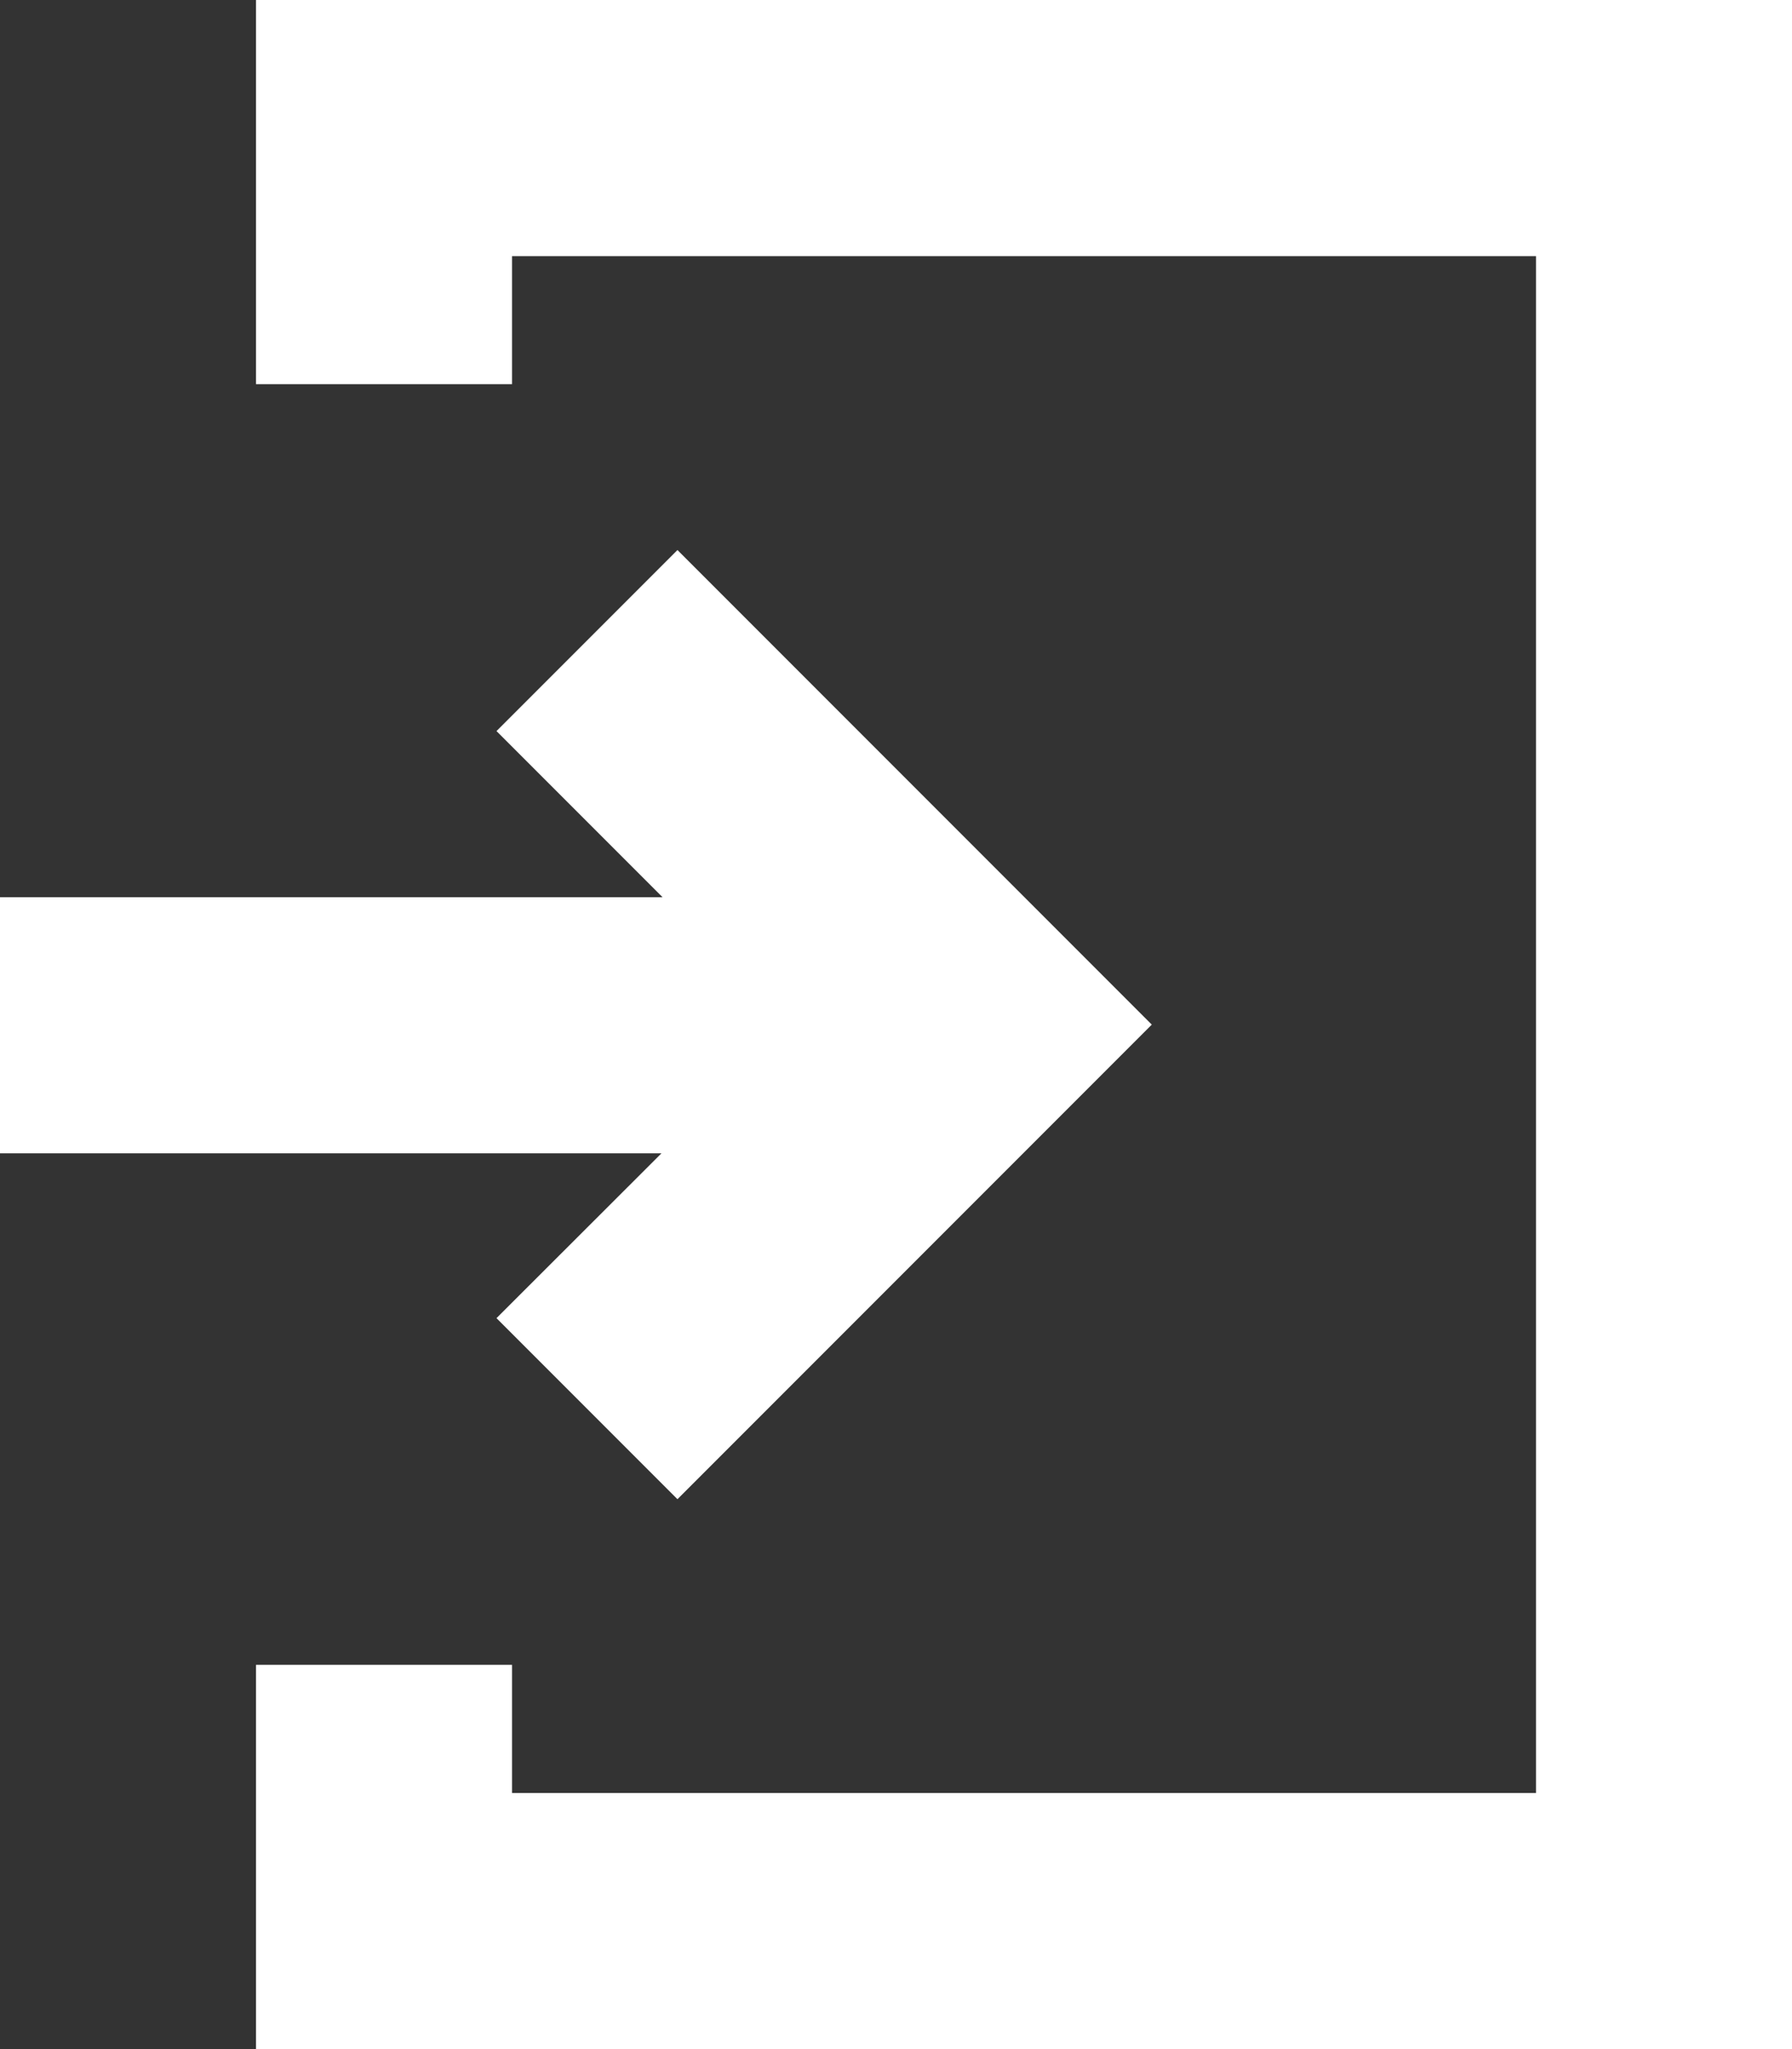
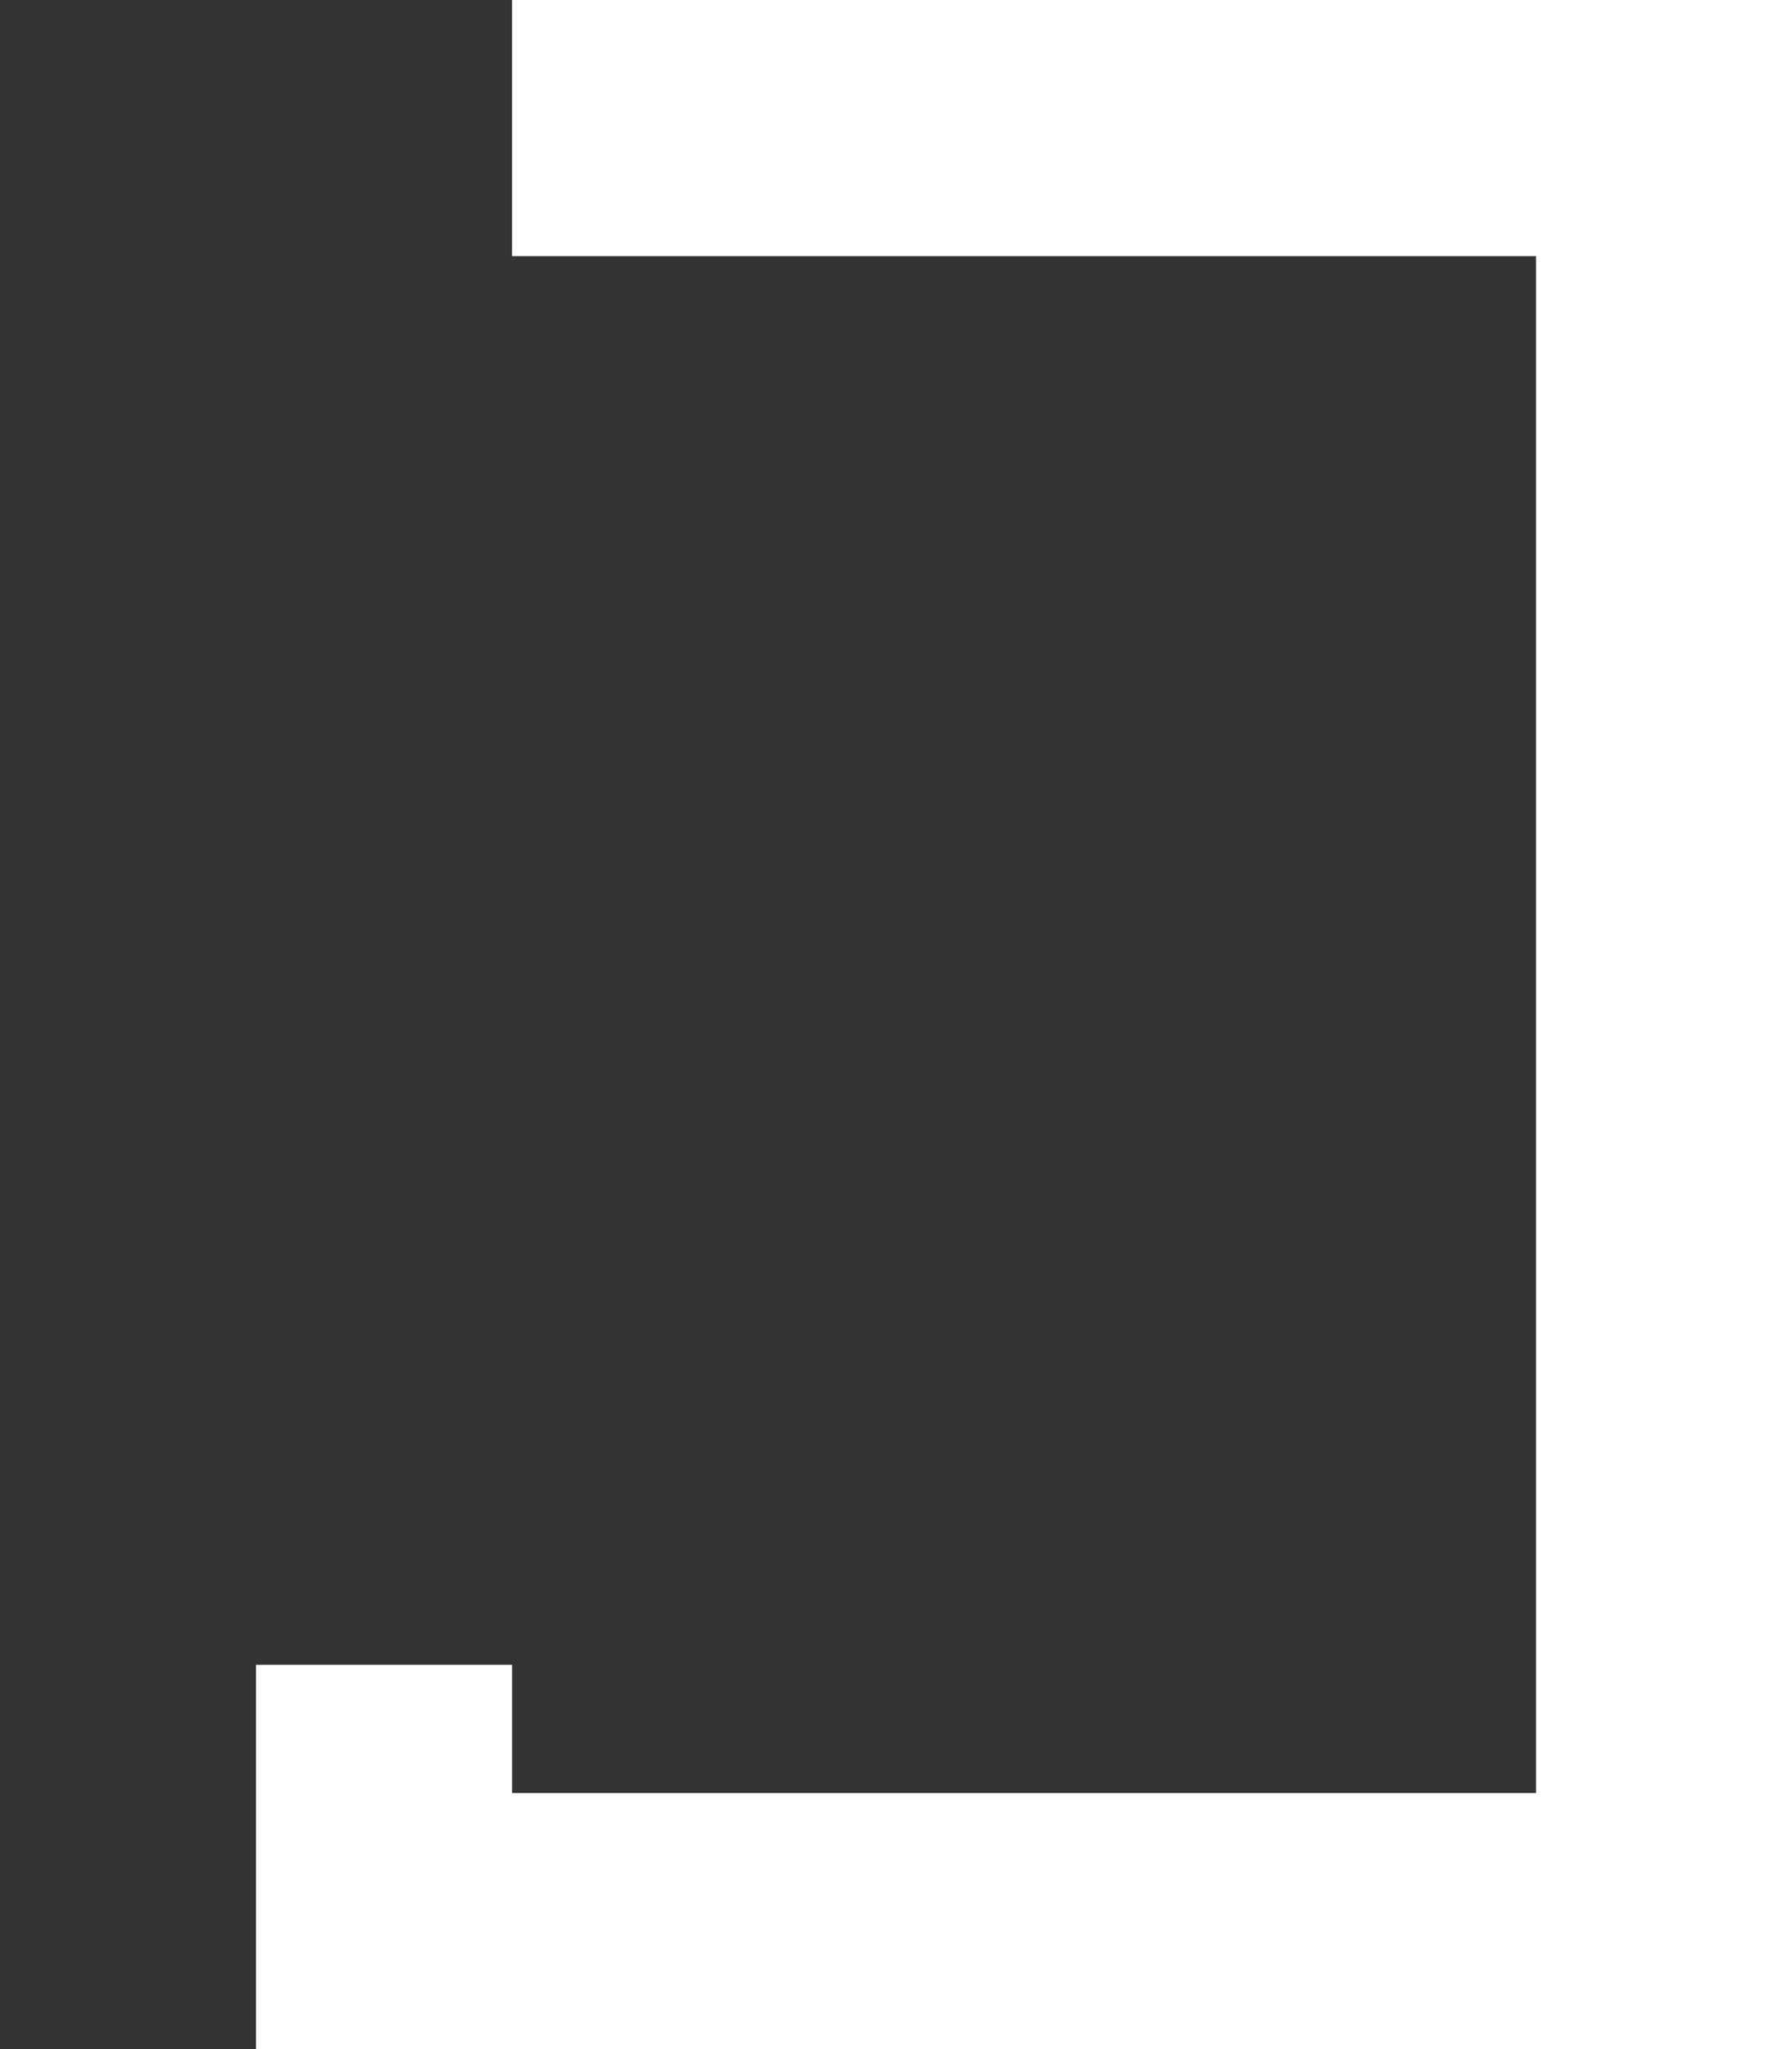
<svg xmlns="http://www.w3.org/2000/svg" width="15.112" height="17.27" viewBox="0 0 15.112 17.27">
  <rect x="0" y="0" width="15.112" height="17.27" fill="#333333" stroke="none" />
  <g id="login_2_" data-name="login (2)" transform="translate(-32.222 0)">
-     <path id="Path_2165" data-name="Path 2165" d="M96.667,0V3.238h2.159V2.159h8.635V15.112H98.826V14.032H96.667V17.27H109.62V0Z" transform="translate(-62.286)" fill="#fff" />
-     <path id="Path_2166" data-name="Path 2166" d="M36.409,144.805l1.526,1.526,4-4-4-4-1.526,1.526,1.4,1.4H32.222v2.159H37.8Z" transform="translate(0 -133.695)" fill="#fff" />
+     <path id="Path_2165" data-name="Path 2165" d="M96.667,0h2.159V2.159h8.635V15.112H98.826V14.032H96.667V17.27H109.62V0Z" transform="translate(-62.286)" fill="#fff" />
  </g>
</svg>